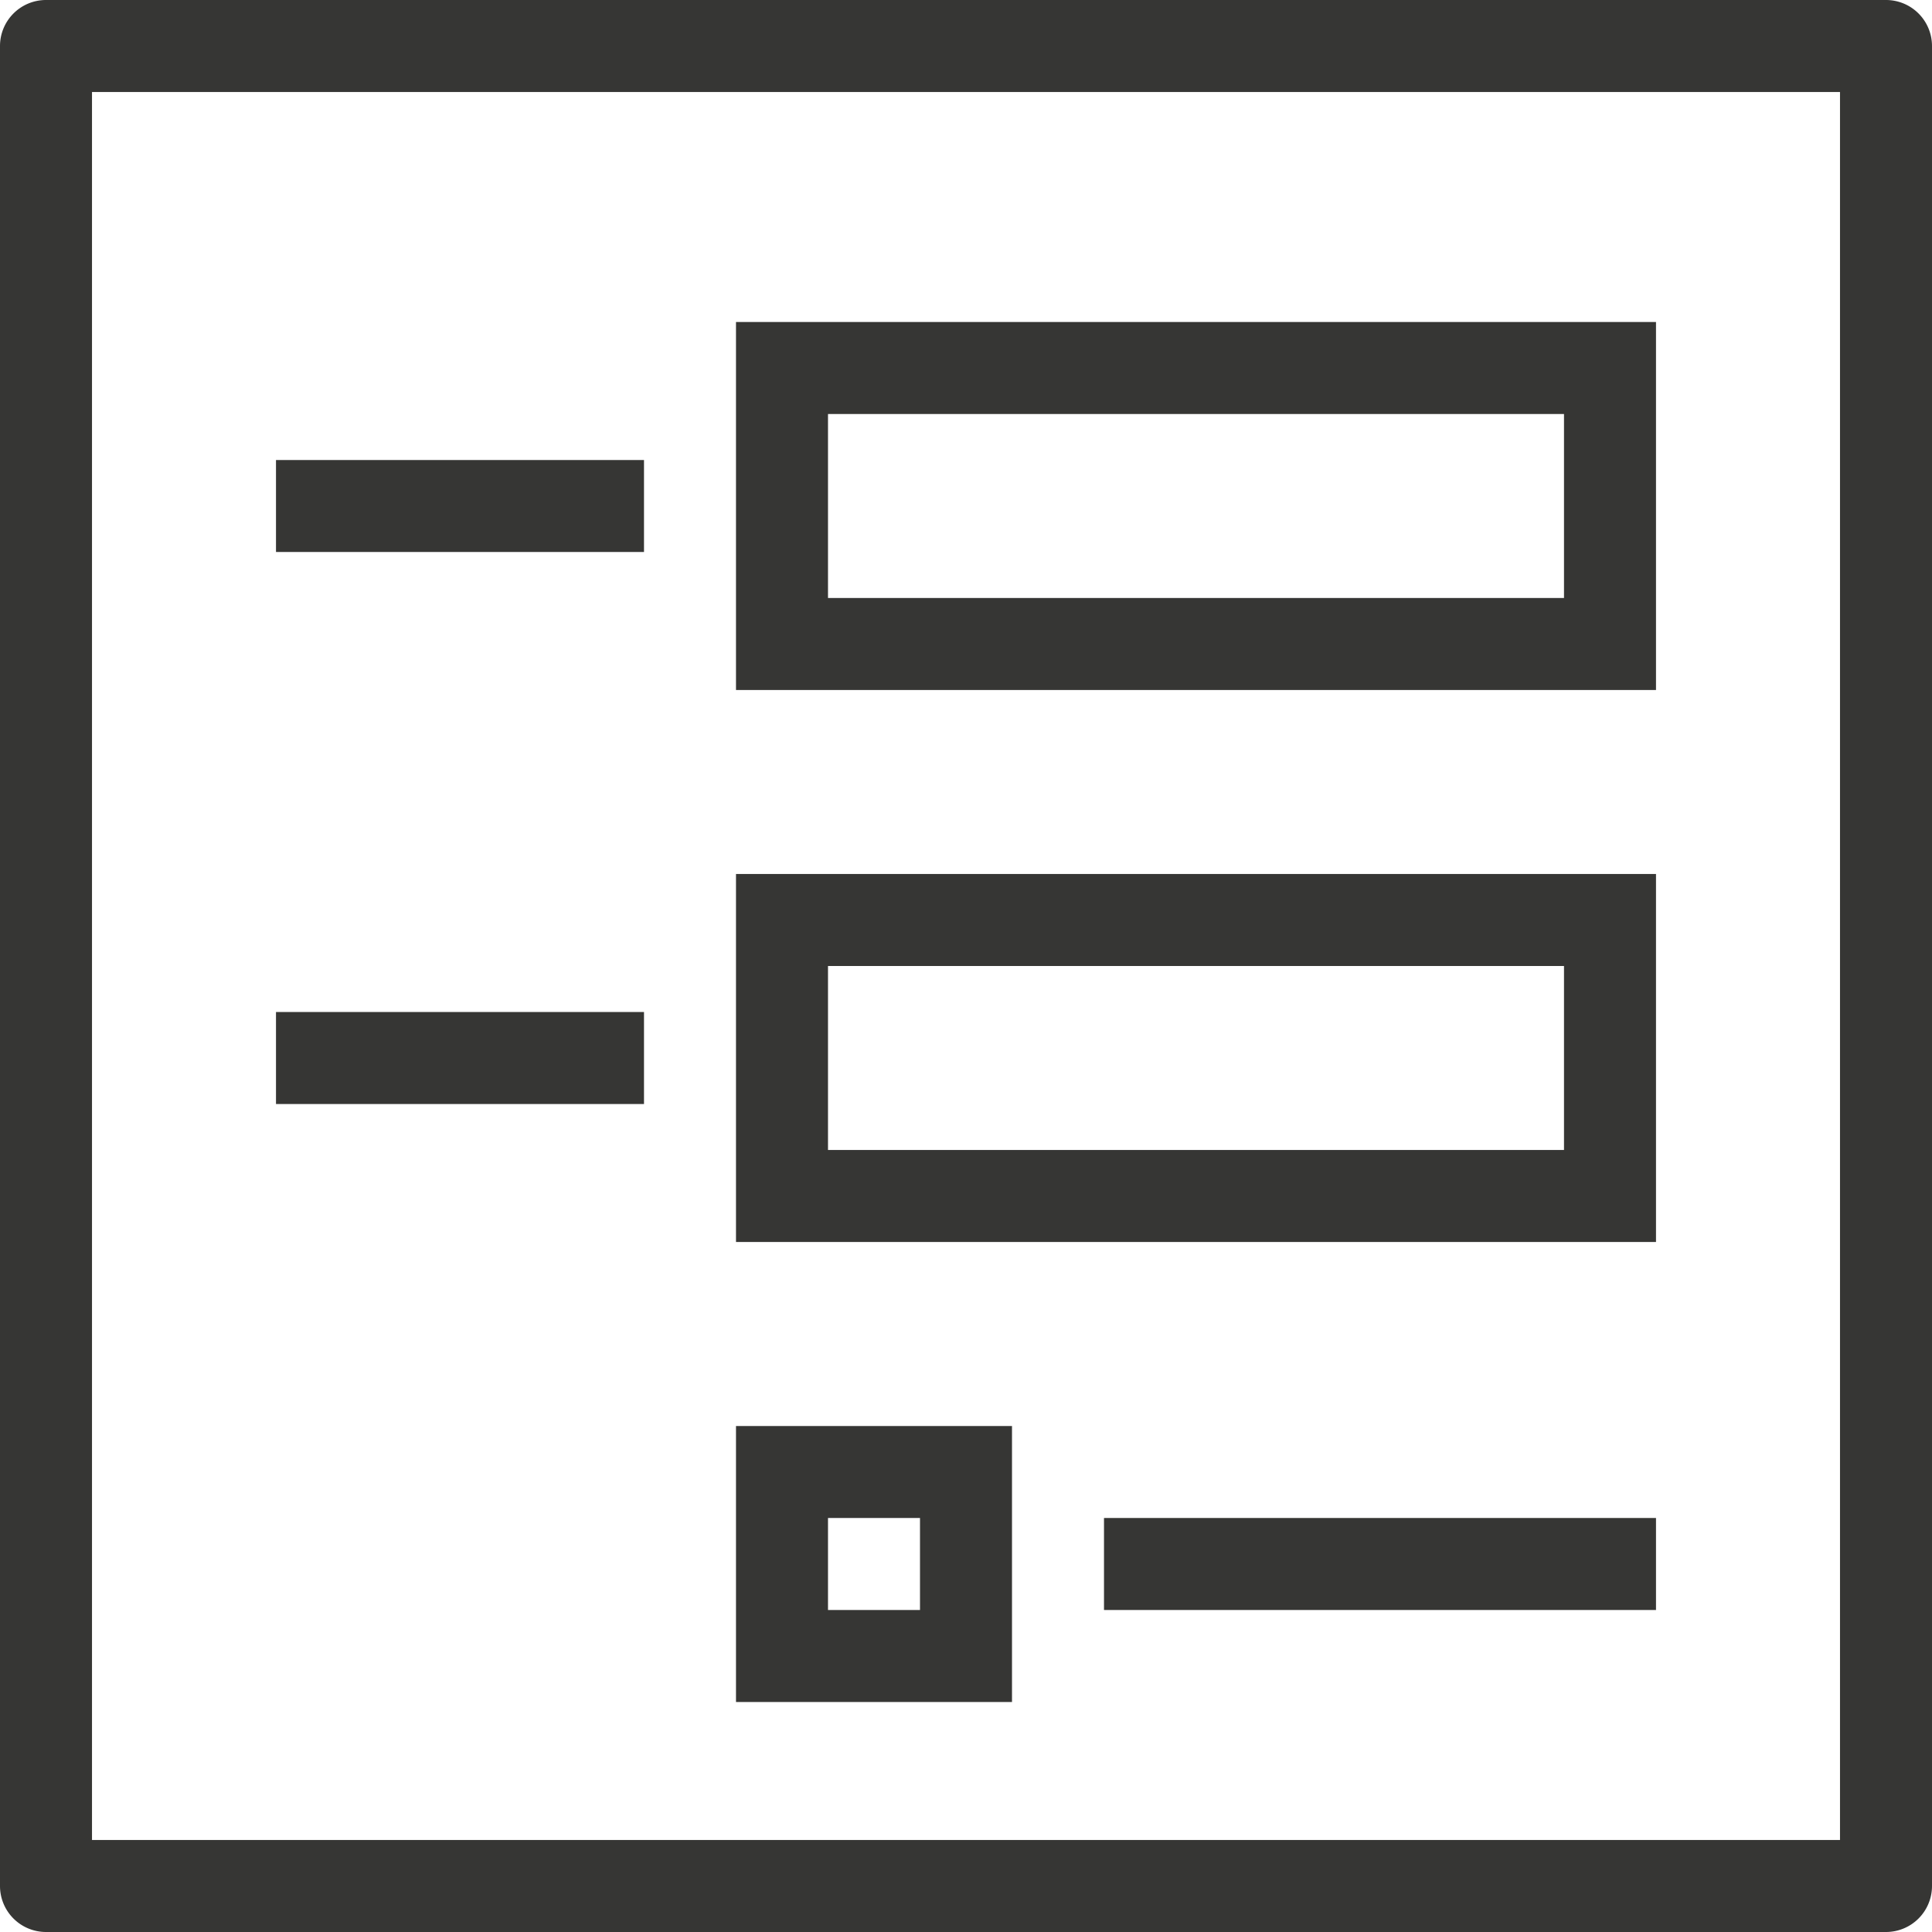
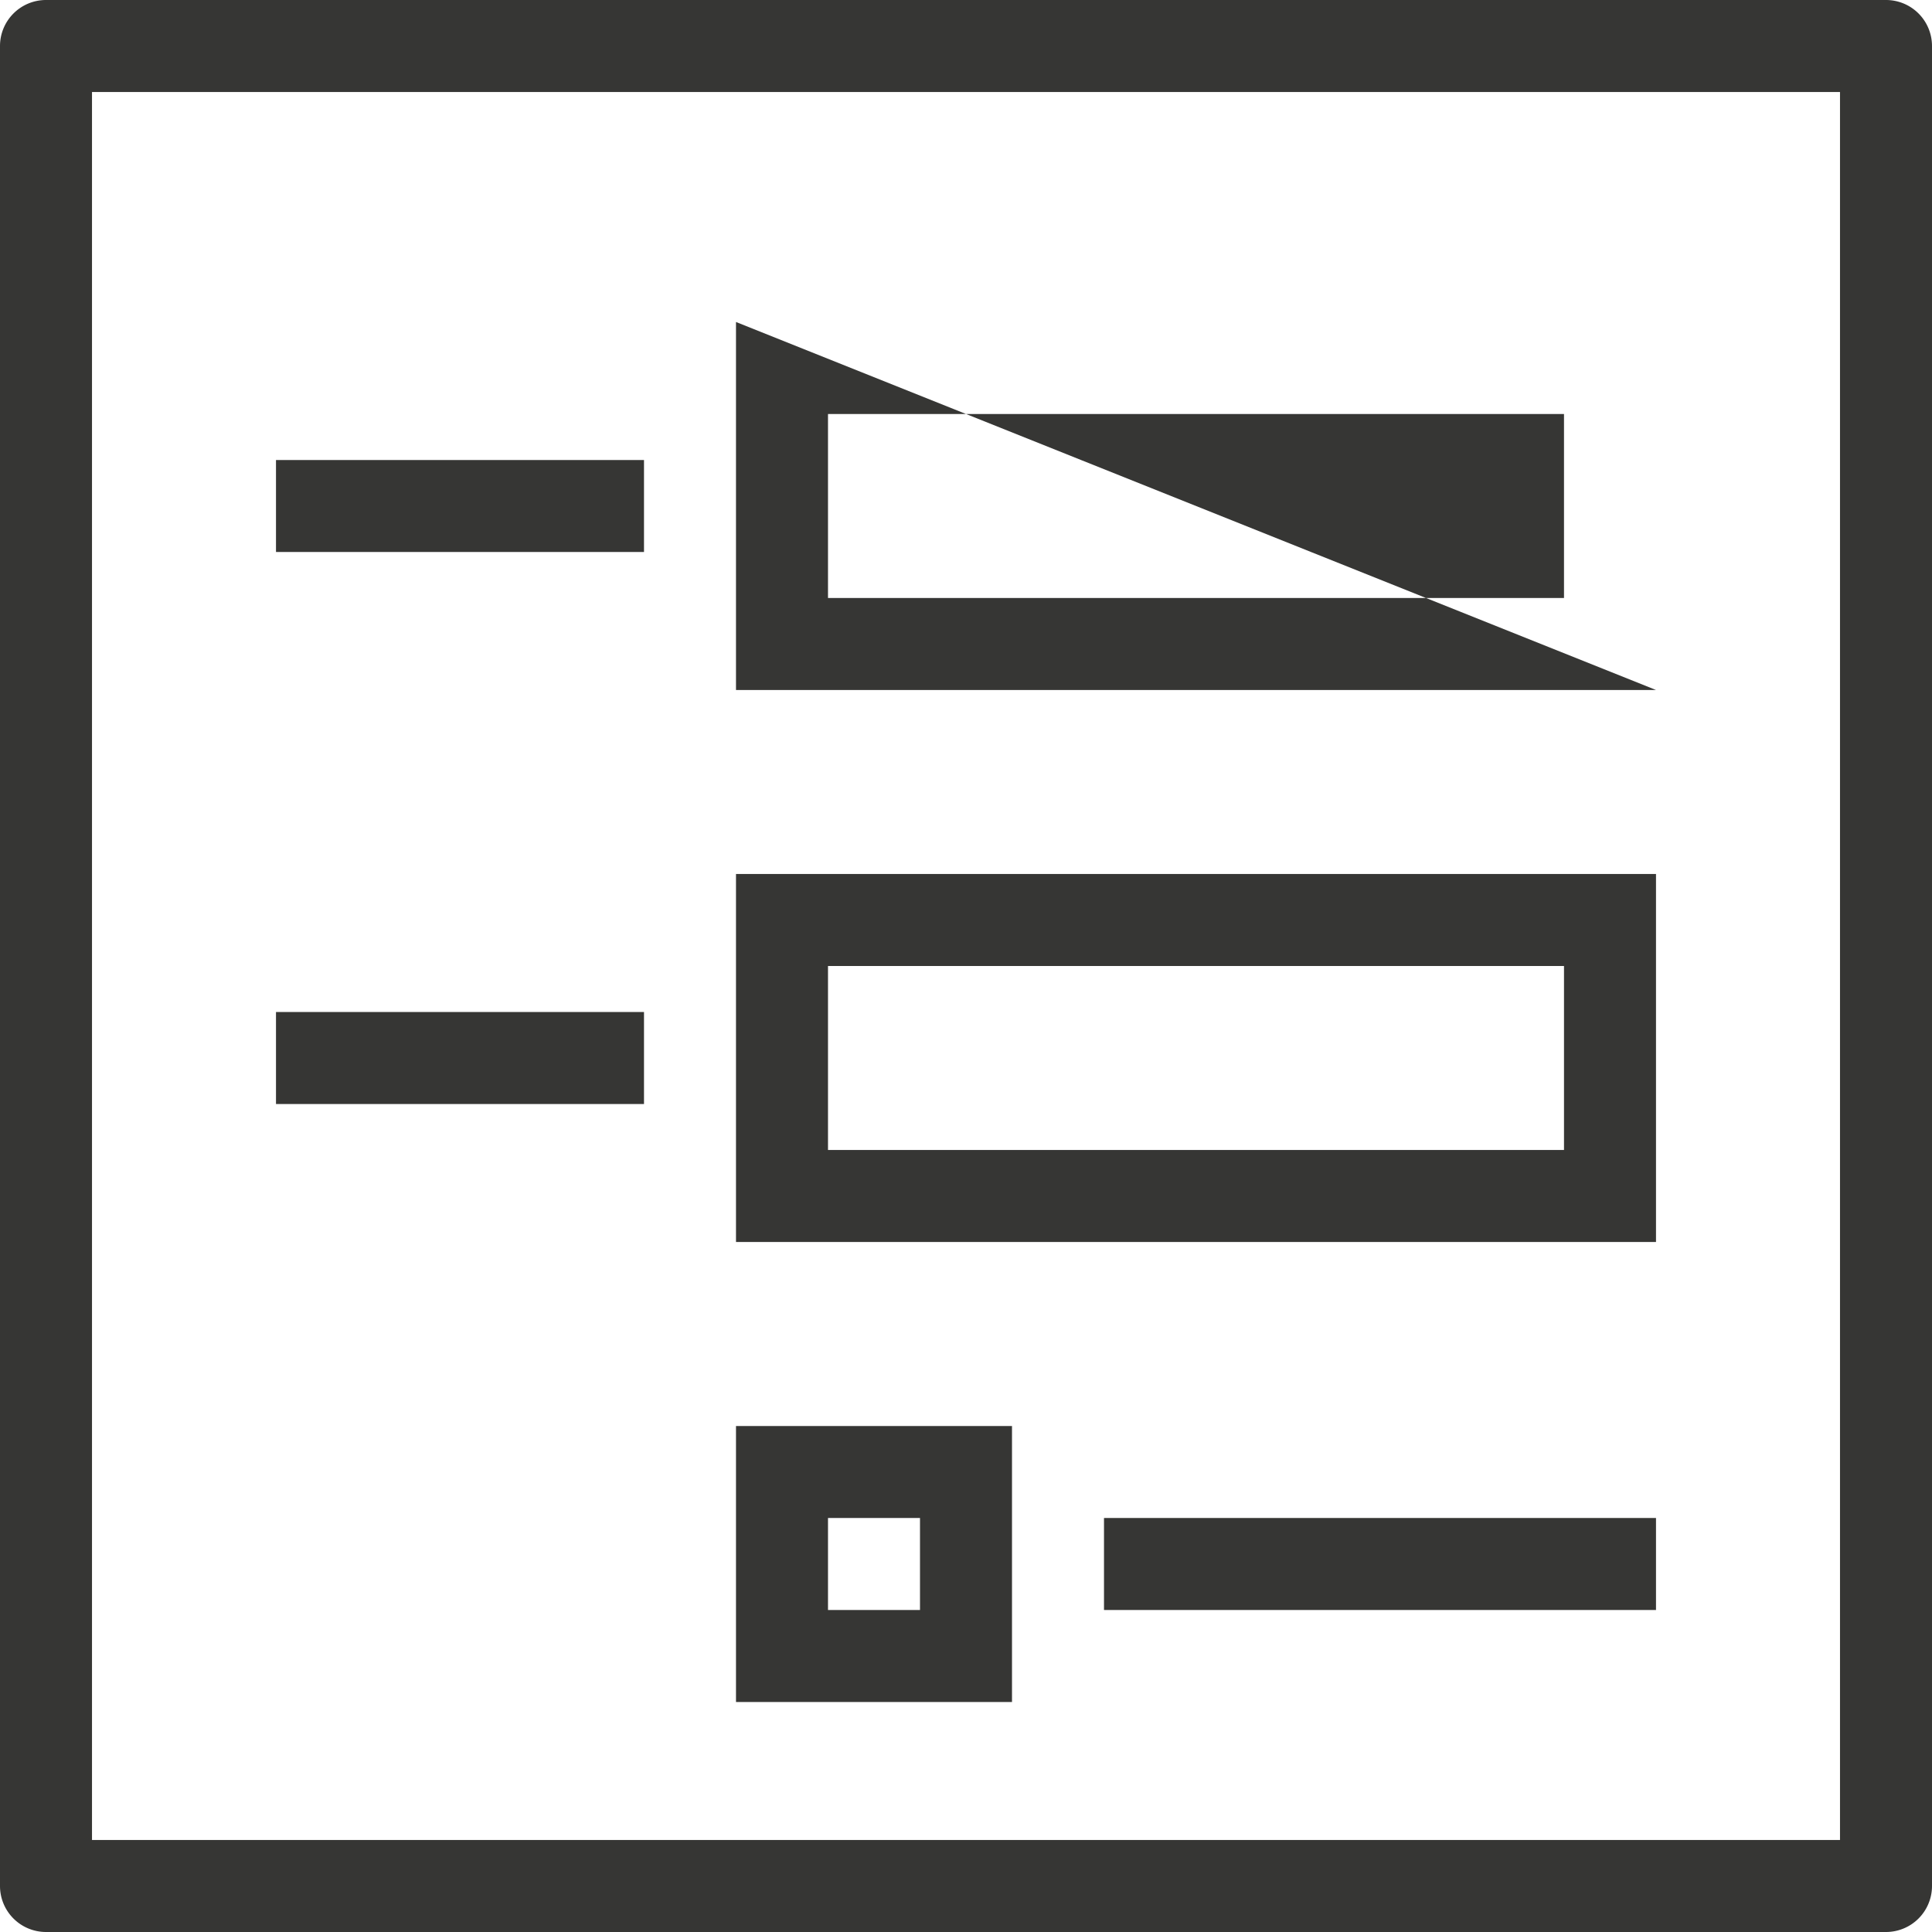
<svg xmlns="http://www.w3.org/2000/svg" xmlns:xlink="http://www.w3.org/1999/xlink" width="42" height="42" viewBox="0 0 42 42">
  <defs>
-     <path id="fuawa" d="M663 1472v2h12v-2zm-6 0h2v2h-2zm-2-2v6h6v-6zm-10-9v2h8v-2zm12-1h16v4h-16zm-2-2v8h20v-8zm-10-9v2h8v-2zm12-1h16v4h-16zm-2-2v8h20v-8zm-14-5h38v38h-38zm-1-2a1 1 0 0 0-1 1v40a1 1 0 0 0 1 1h40a1 1 0 0 0 1-1v-40a1 1 0 0 0-1-1z" />
+     <path id="fuawa" d="M663 1472v2h12v-2zm-6 0h2v2h-2zm-2-2v6h6v-6zm-10-9v2h8v-2zm12-1h16v4h-16zm-2-2v8h20v-8zm-10-9v2h8v-2zm12-1h16v4h-16zm-2-2v8h20zm-14-5h38v38h-38zm-1-2a1 1 0 0 0-1 1v40a1 1 0 0 0 1 1h40a1 1 0 0 0 1-1v-40a1 1 0 0 0-1-1z" />
  </defs>
  <g>
    <g transform="translate(-639 -1439)">
      <use fill="#363634" xlink:href="#fuawa" />
    </g>
  </g>
</svg>